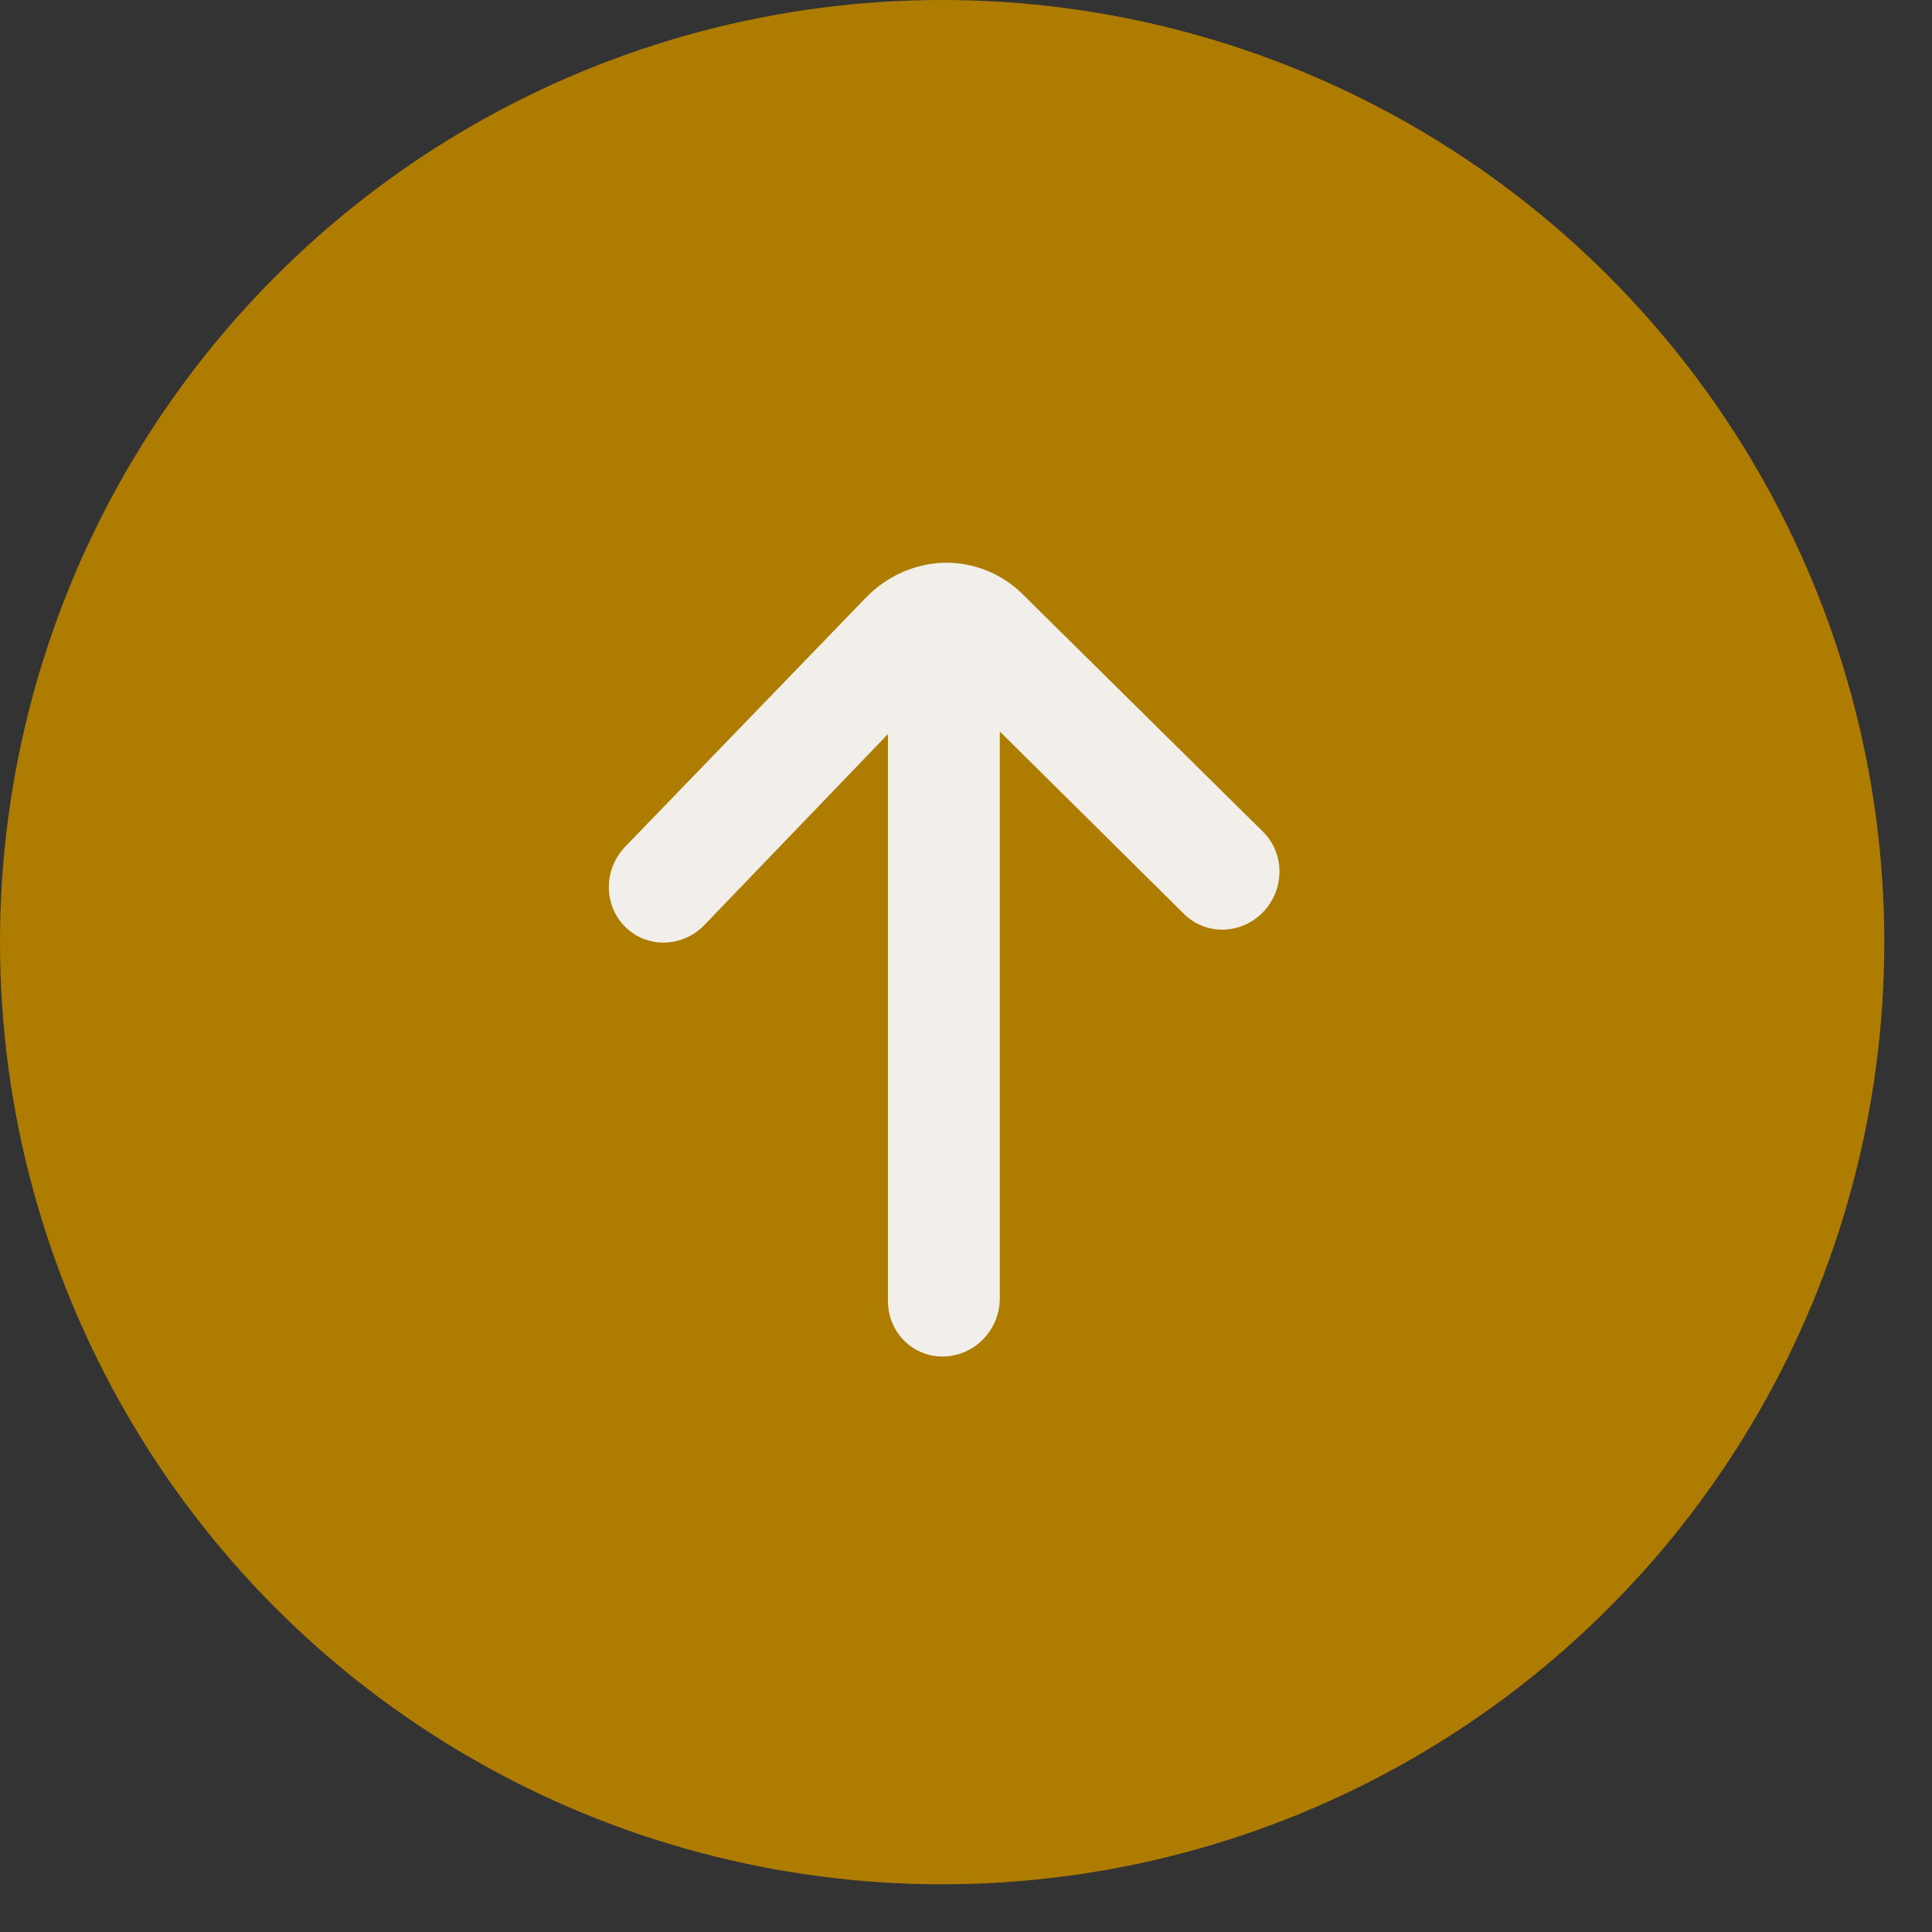
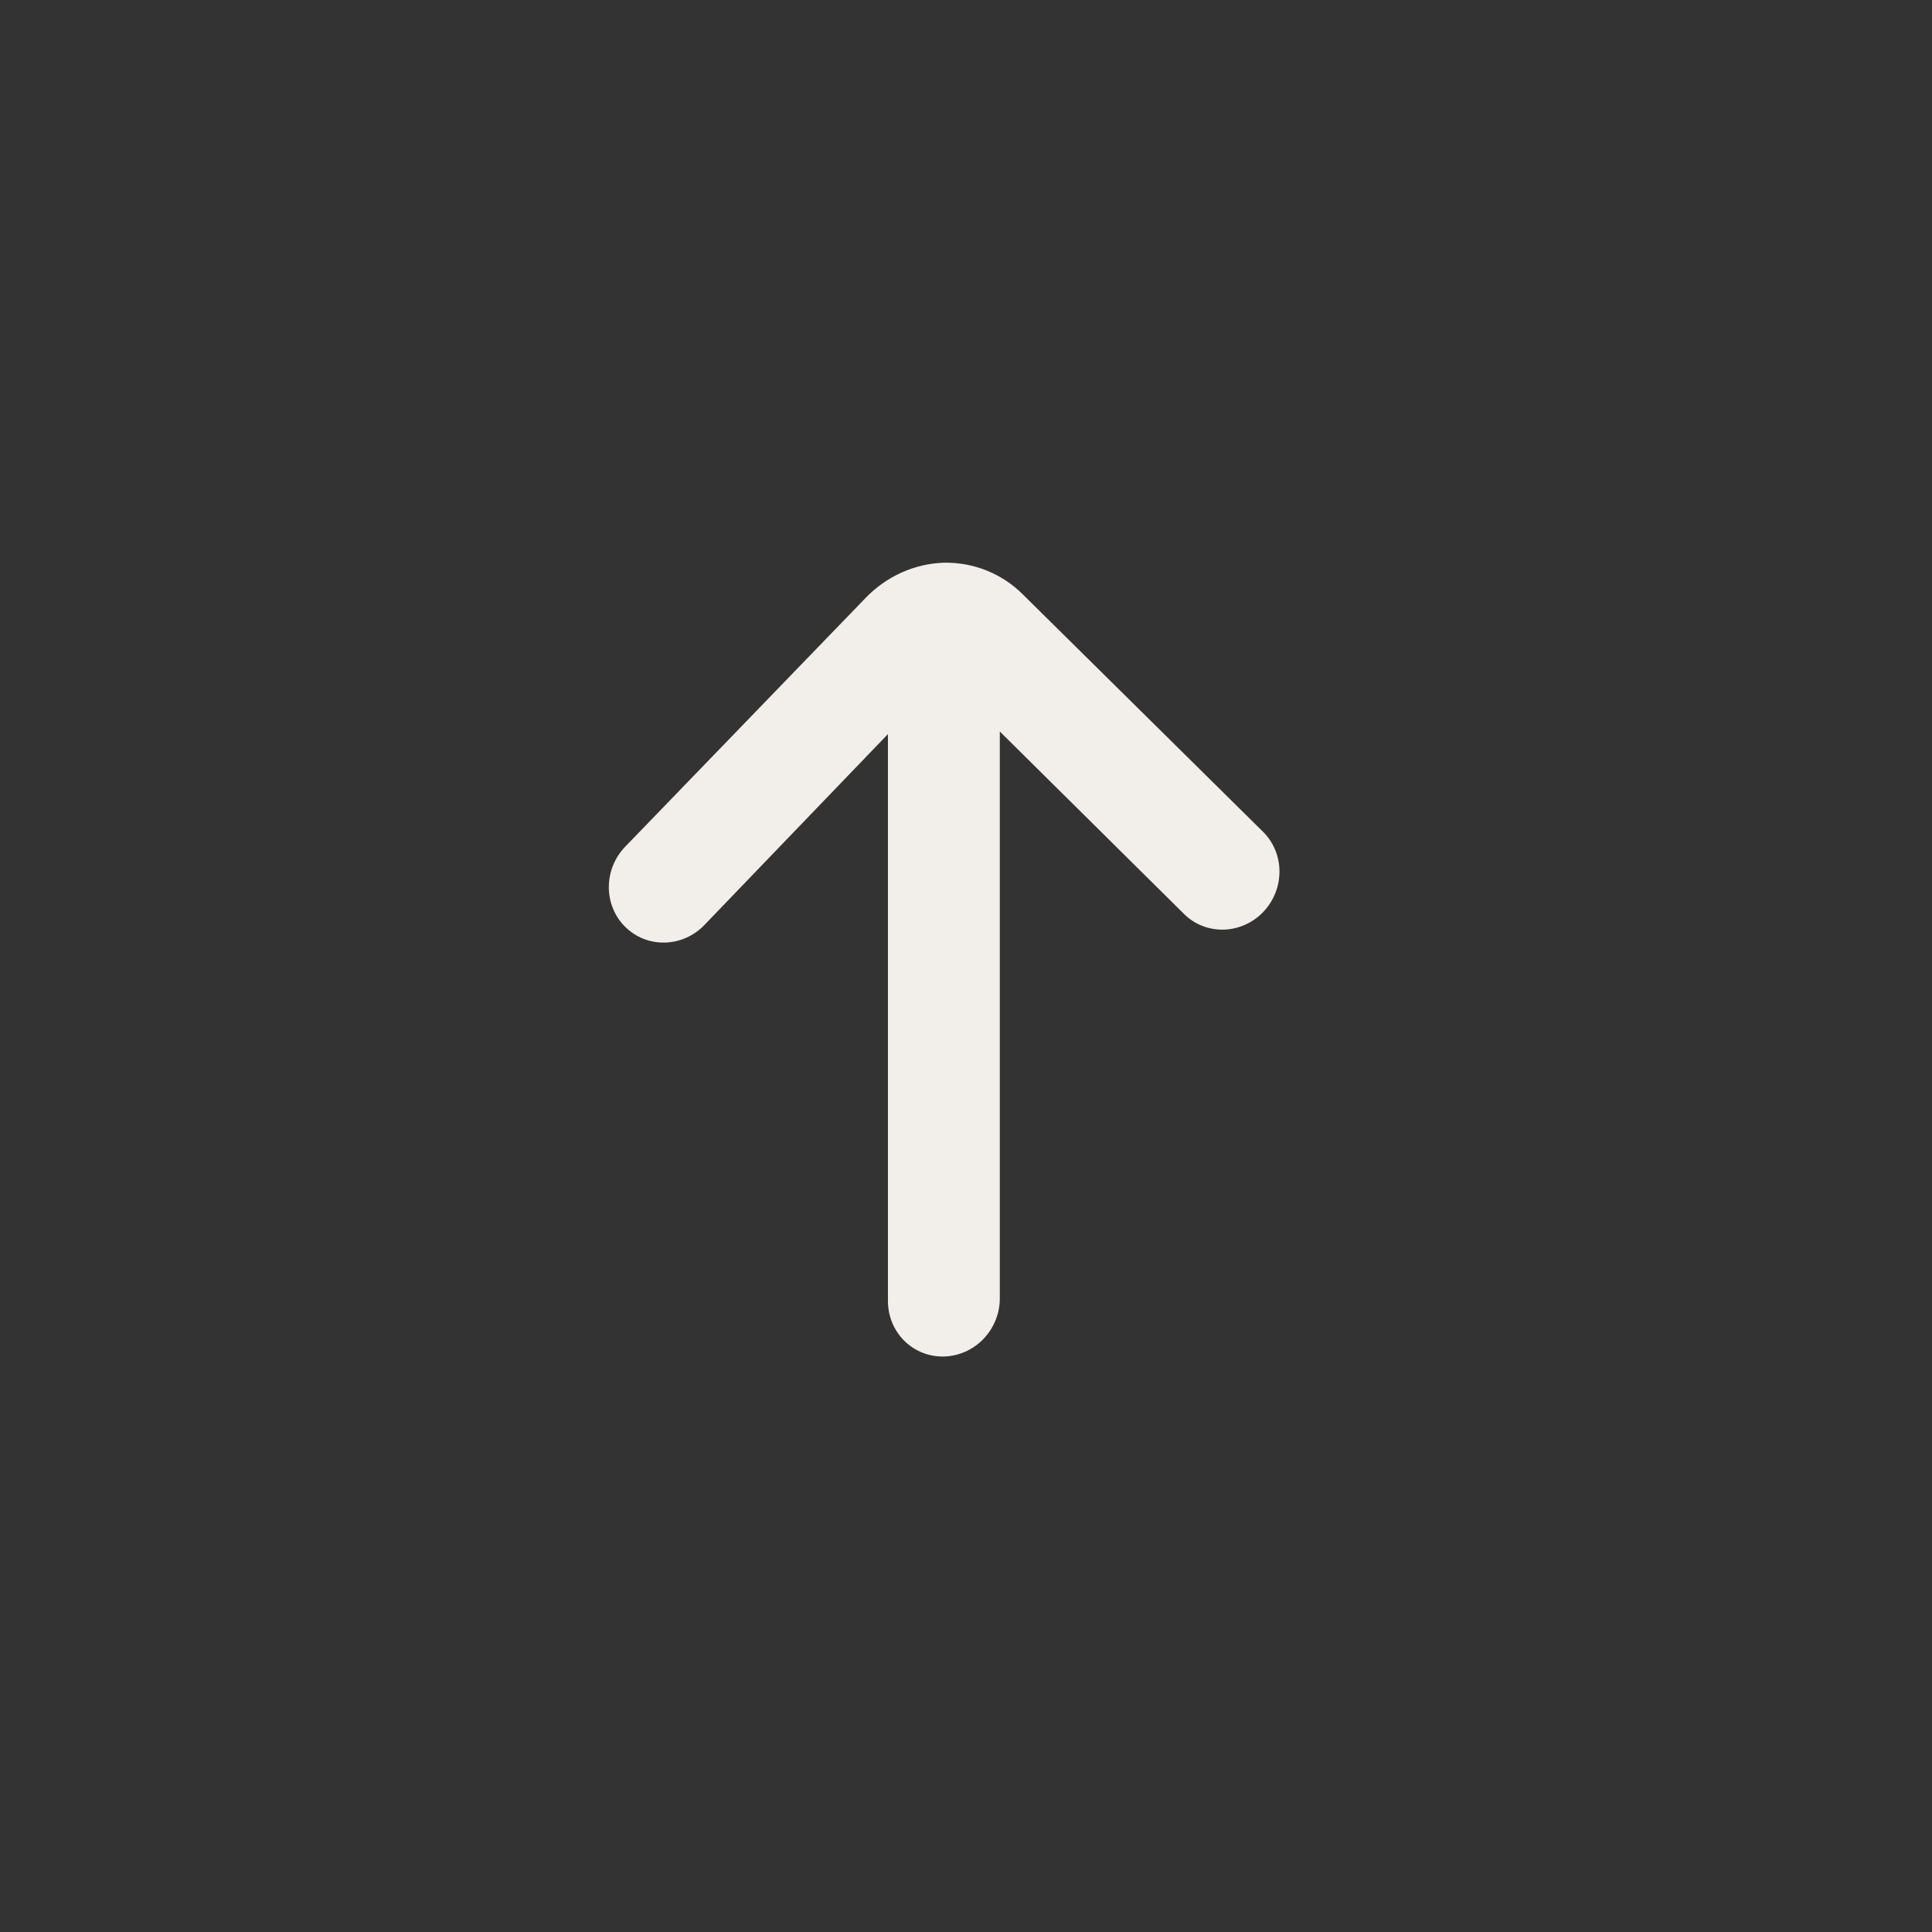
<svg xmlns="http://www.w3.org/2000/svg" fill="none" height="100%" overflow="visible" preserveAspectRatio="none" style="display: block;" viewBox="0 0 32 32" width="100%">
  <rect x="0" y="0" width="32" height="32" fill="#333333" stroke="none" />
  <g id="Up Arrow">
-     <circle cx="15.605" cy="15.605" fill="#AD7C00" id="Ellipse 10" r="15.605" />
    <path d="M16.56 21.507L16.56 12.116L19.608 15.135C19.694 15.221 19.796 15.289 19.909 15.334C20.022 15.379 20.143 15.4 20.265 15.398C20.388 15.395 20.509 15.367 20.622 15.317C20.734 15.267 20.837 15.195 20.923 15.105C21.096 14.925 21.192 14.684 21.192 14.436C21.192 14.188 21.096 13.953 20.923 13.78L16.94 9.844C16.594 9.499 16.124 9.311 15.633 9.32C15.146 9.336 14.68 9.546 14.336 9.905L10.353 14.026C10.267 14.115 10.2 14.221 10.153 14.336C10.107 14.451 10.084 14.574 10.084 14.697C10.084 14.821 10.109 14.942 10.156 15.055C10.203 15.168 10.271 15.27 10.358 15.354C10.444 15.439 10.547 15.506 10.659 15.55C10.772 15.594 10.892 15.615 11.014 15.612C11.136 15.609 11.256 15.581 11.369 15.531C11.481 15.481 11.583 15.409 11.669 15.319L14.707 12.159L14.707 21.55C14.707 21.799 14.805 22.036 14.978 22.208C15.152 22.38 15.388 22.474 15.633 22.468C15.879 22.462 16.115 22.358 16.288 22.178C16.462 21.997 16.56 21.756 16.56 21.507Z" fill="#F2EEE9" id="Vector" />
  </g>
</svg>